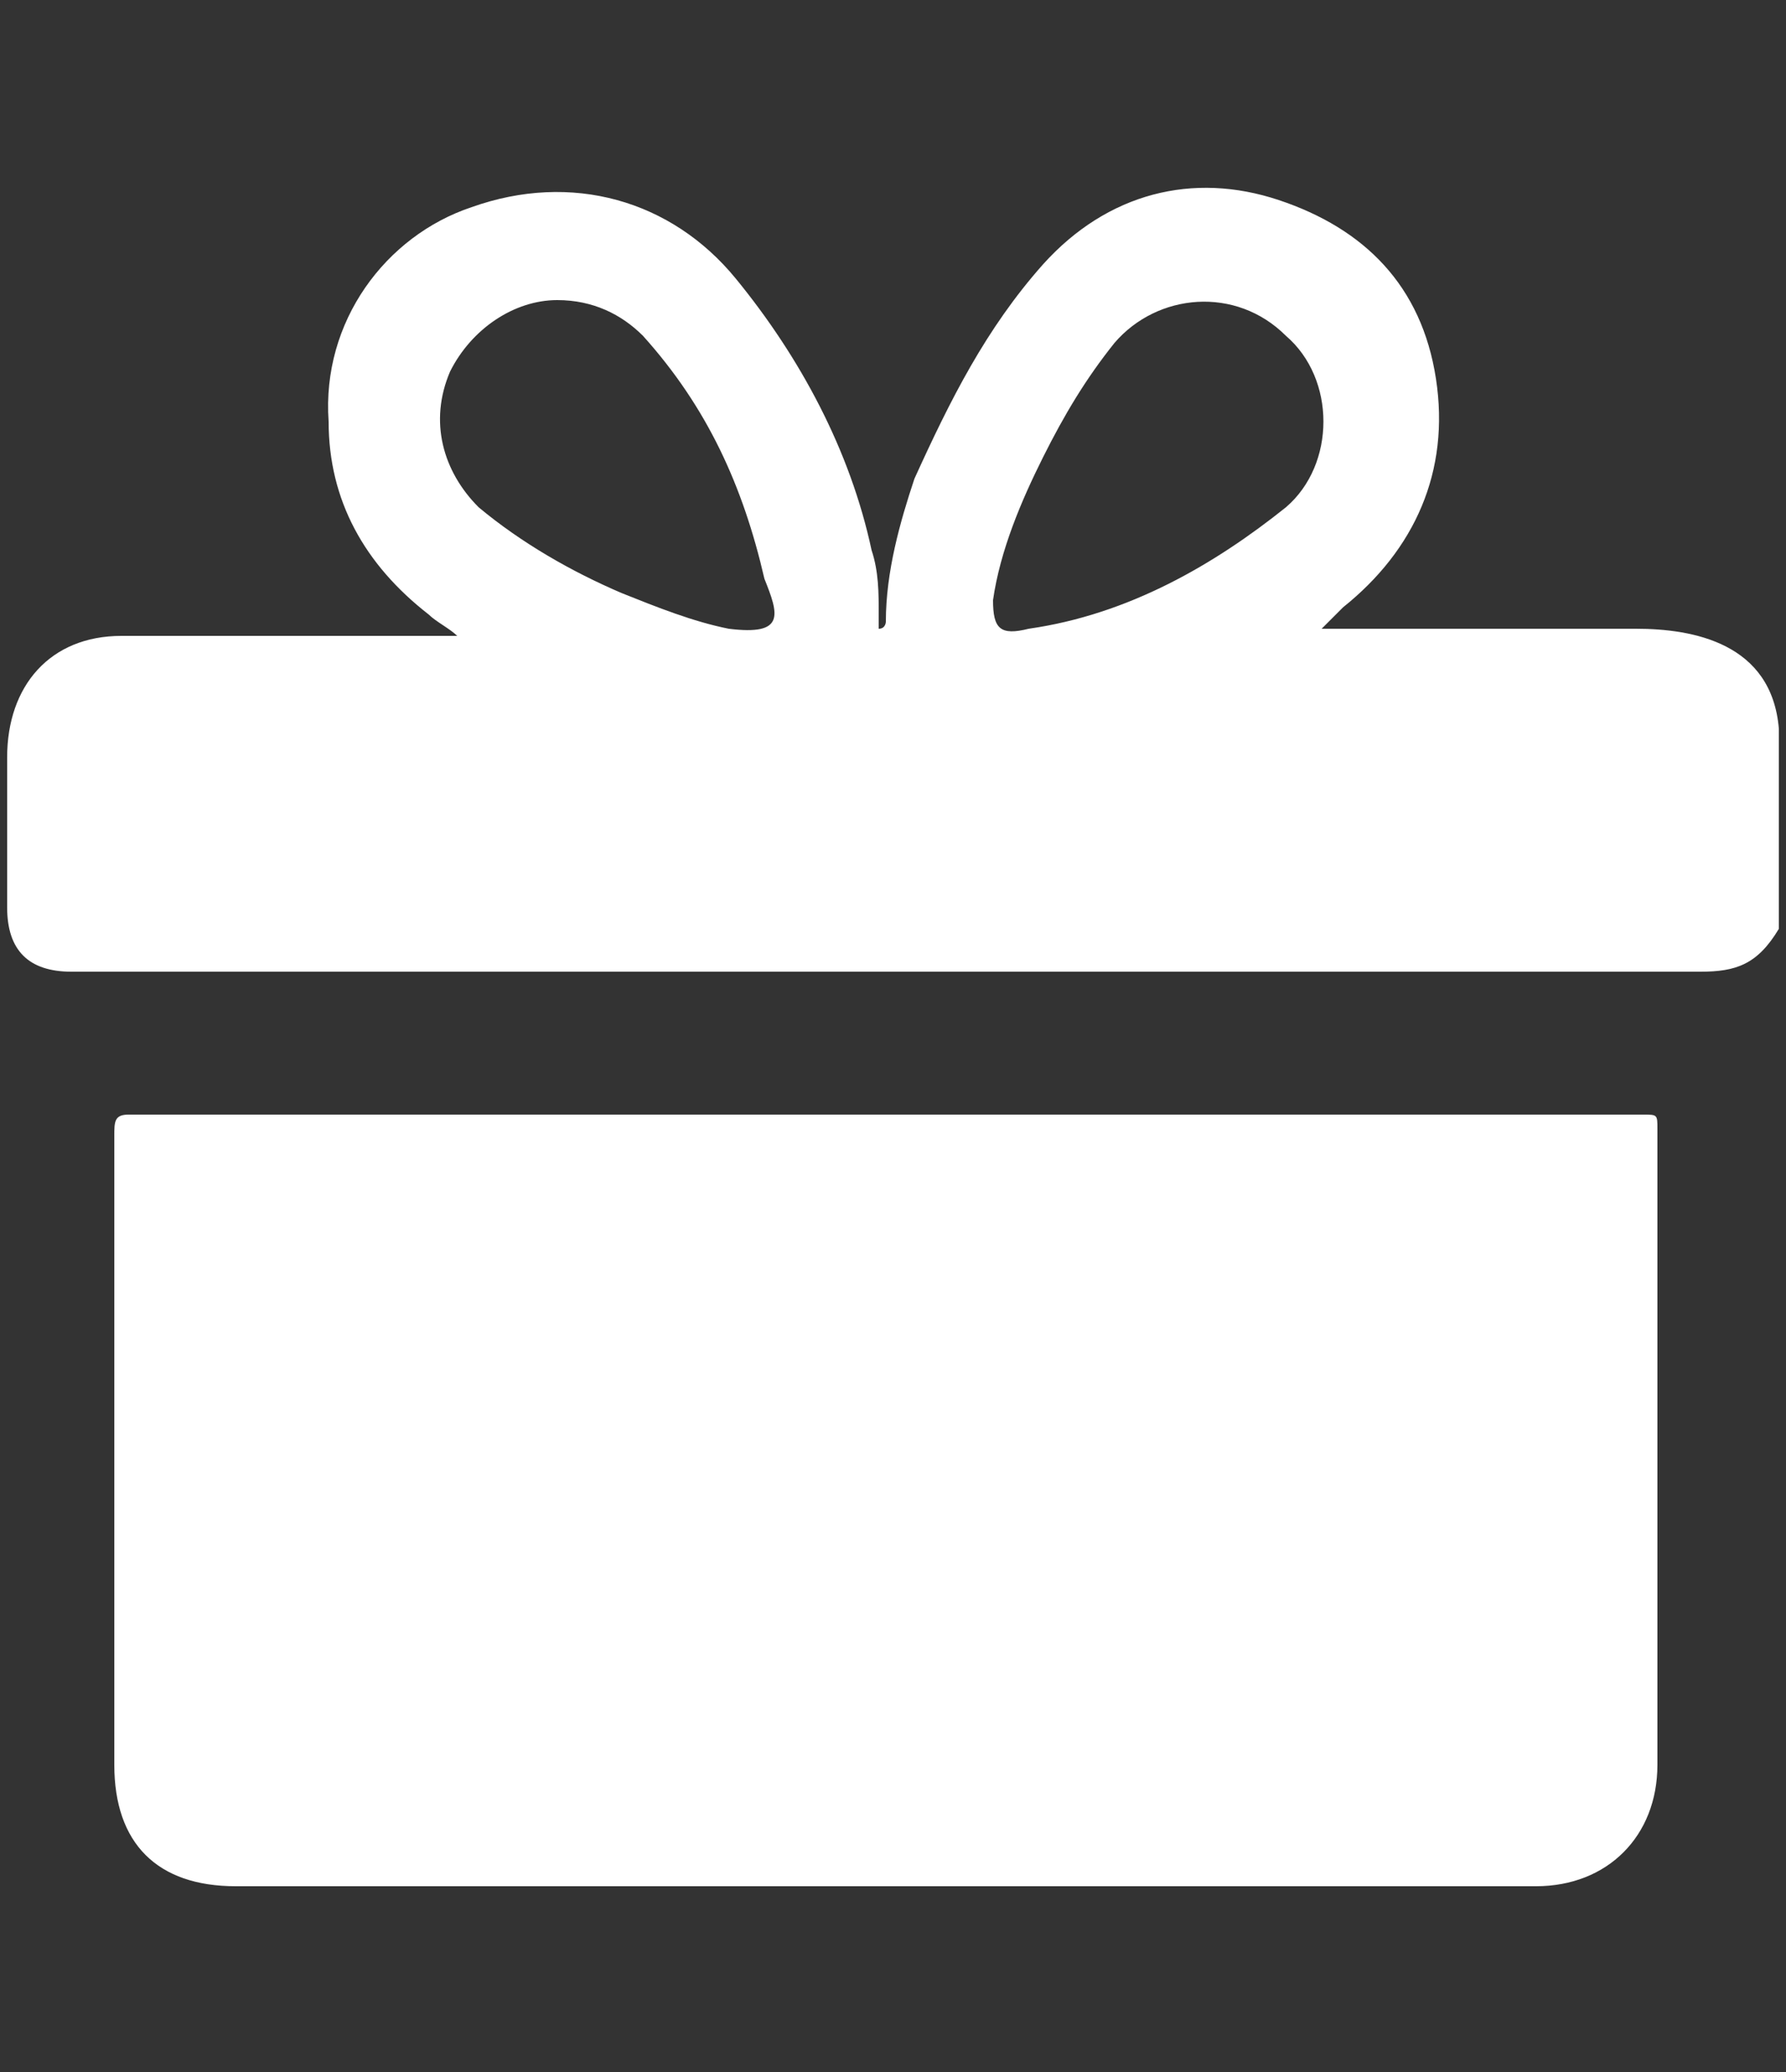
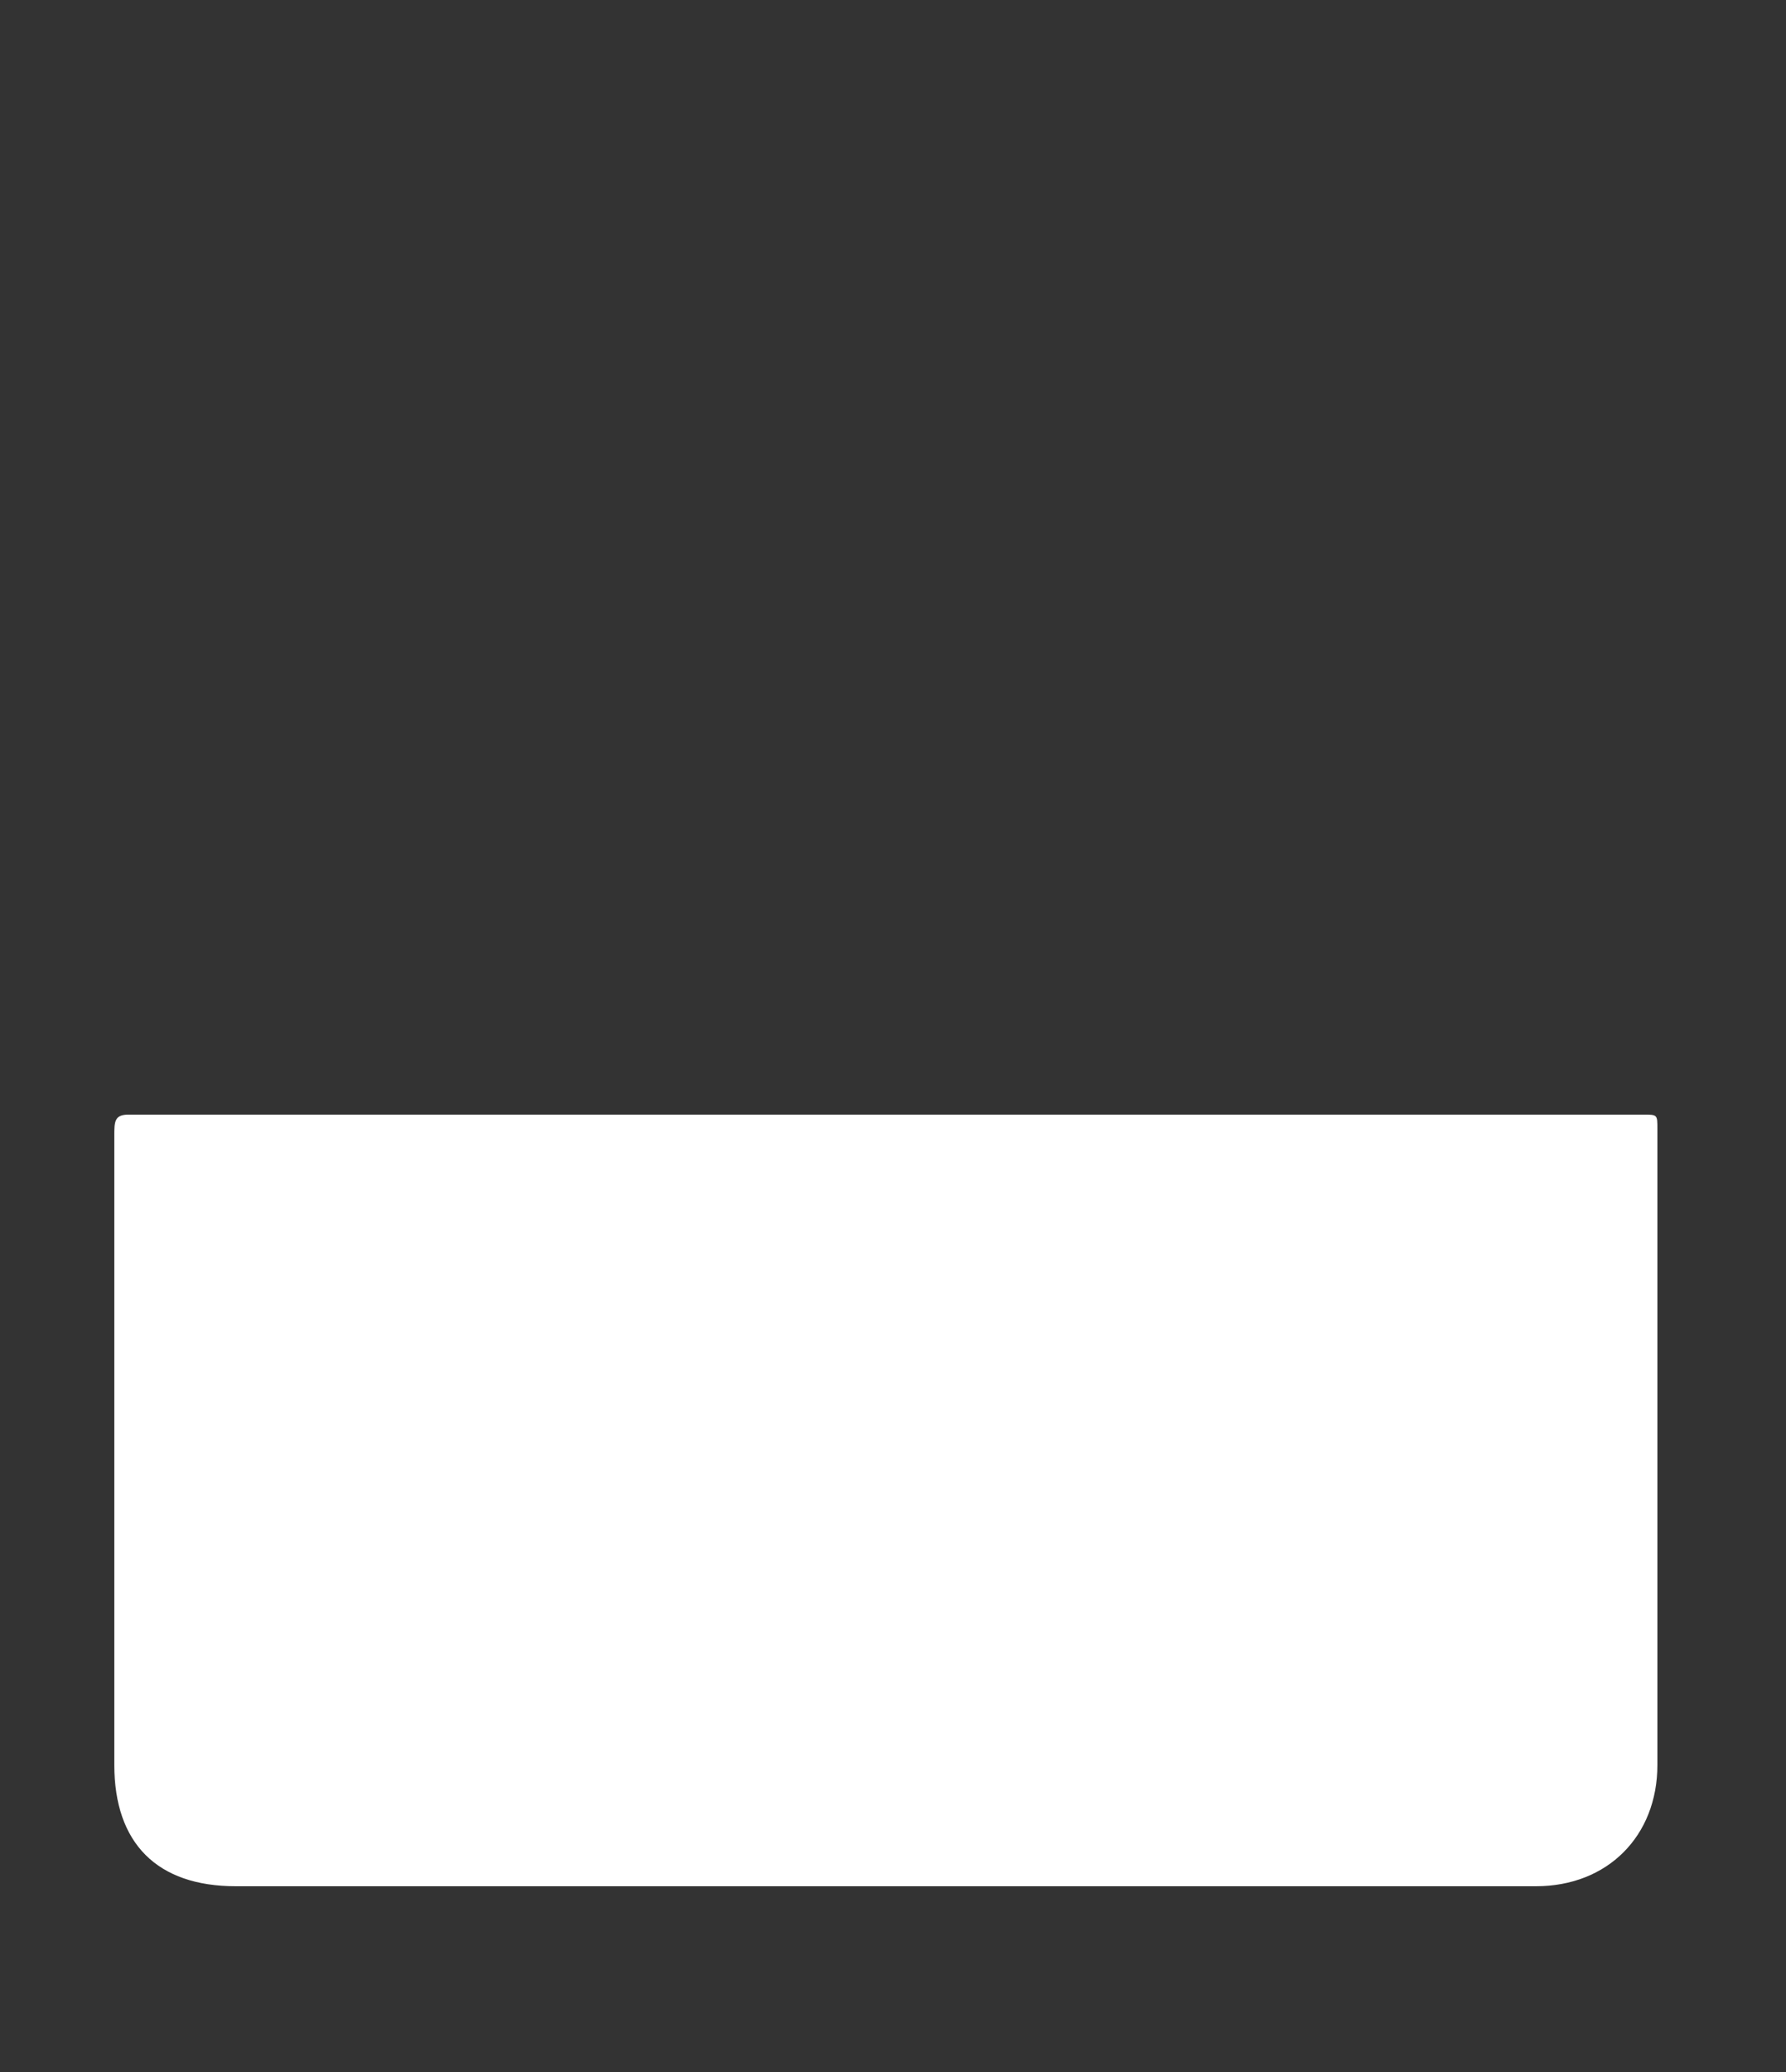
<svg xmlns="http://www.w3.org/2000/svg" xml:space="preserve" style="enable-background:new 0 0 25 29;" viewBox="0 0 25 29" y="0px" x="0px" id="Ebene_1" version="1.1">
  <rect x="0" y="0" width="25" height="29" fill="#333333" stroke="none" />
  <style type="text/css">
	.st0{fill:#FFFFFF;}
</style>
  <g>
-     <path d="M22.9,8.8c-1.4,0-2.8,0-4.2,0c-0.1,0-0.2,0-0.2,0l0,0c0.1-0.1,0.2-0.2,0.3-0.3c1-0.8,1.5-1.9,1.3-3.2   c-0.2-1.3-1-2.1-2.2-2.5s-2.4-0.1-3.3,0.9c-0.8,0.9-1.3,1.9-1.8,3c-0.2,0.6-0.4,1.3-0.4,2c0,0,0,0.1-0.1,0.1c0-0.1,0-0.2,0-0.2   c0-0.3,0-0.6-0.1-0.9c-0.3-1.4-1-2.7-1.9-3.8C9.4,2.8,8,2.4,6.6,2.9c-1.2,0.4-2.1,1.6-2,3c0,1.1,0.5,2,1.4,2.7   c0.1,0.1,0.3,0.2,0.4,0.3c-0.1,0-0.2,0-0.3,0c-1.5,0-3,0-4.4,0c-1,0-1.6,0.7-1.6,1.7c0,0.7,0,1.4,0,2.1c0,0.6,0.3,0.9,0.9,0.9   c3.3,0,6.5,0,9.8,0l0,0h3.5l0,0c3.2,0,6.3,0,9.5,0c0.5,0,0.8-0.1,1.1-0.6c0-0.9,0-1.8,0-2.8C24.8,9,23.7,8.8,22.9,8.8z M10.2,8.8   c-0.5-0.1-1-0.3-1.5-0.5C8,8,7.3,7.6,6.7,7.1C6.2,6.6,6,5.9,6.3,5.2c0.3-0.6,0.9-1,1.5-1c0.5,0,0.9,0.2,1.2,0.5   c0.9,1,1.4,2.1,1.7,3.4C10.9,8.6,11,8.9,10.2,8.8z M14.4,8.8c-0.4,0.1-0.5,0-0.5-0.4c0.1-0.7,0.4-1.4,0.7-2s0.6-1.1,1-1.6   C16.2,4.1,17.3,4,18,4.7c0.7,0.6,0.7,1.8,0,2.4C17,7.9,15.8,8.6,14.4,8.8z" class="st0" />
    <path d="M23,15.6c-1.7,0-3.3,0-5,0l0,0H7.2l0,0c-1.8,0-3.6,0-5.4,0c-0.2,0-0.2,0.1-0.2,0.3c0,2.9,0,5.9,0,8.8   c0,1.1,0.6,1.7,1.7,1.7c1.3,0,2.6,0,3.9,0l0,0H18l0,0c1.2,0,2.4,0,3.5,0c1,0,1.7-0.7,1.7-1.7c0-3,0-5.9,0-8.9   C23.2,15.6,23.2,15.6,23,15.6z" class="st0" />
  </g>
</svg>